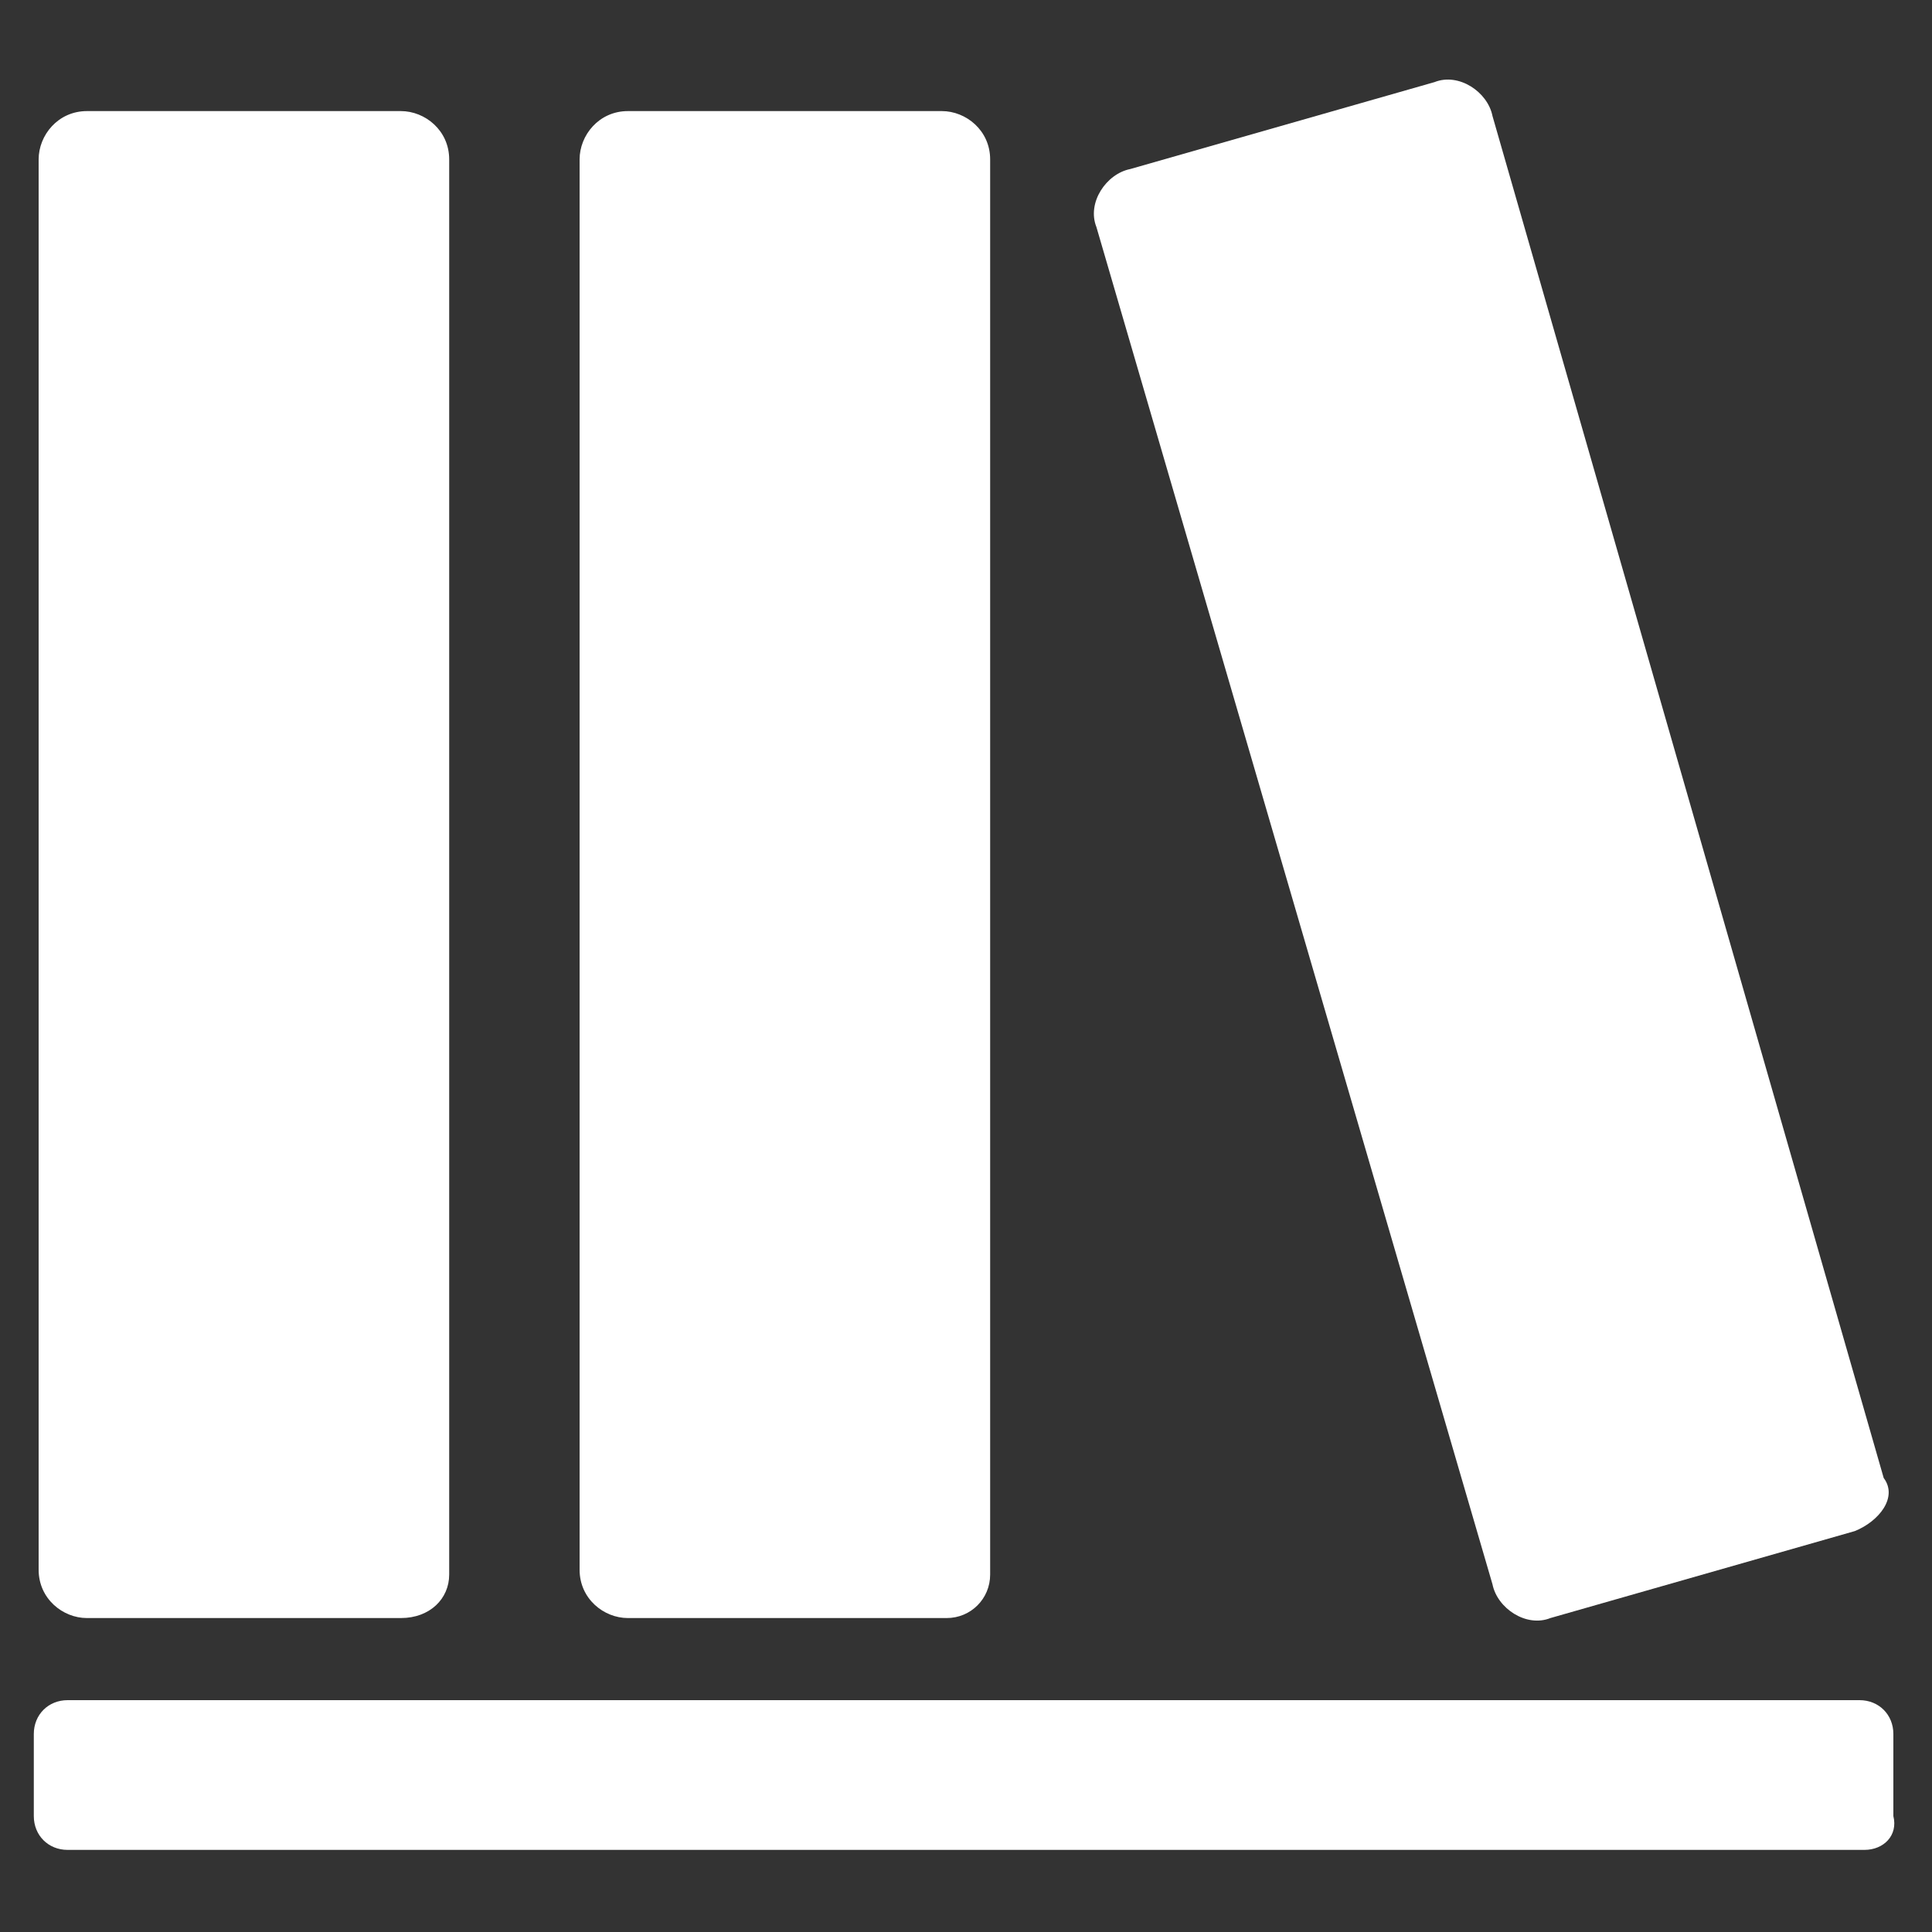
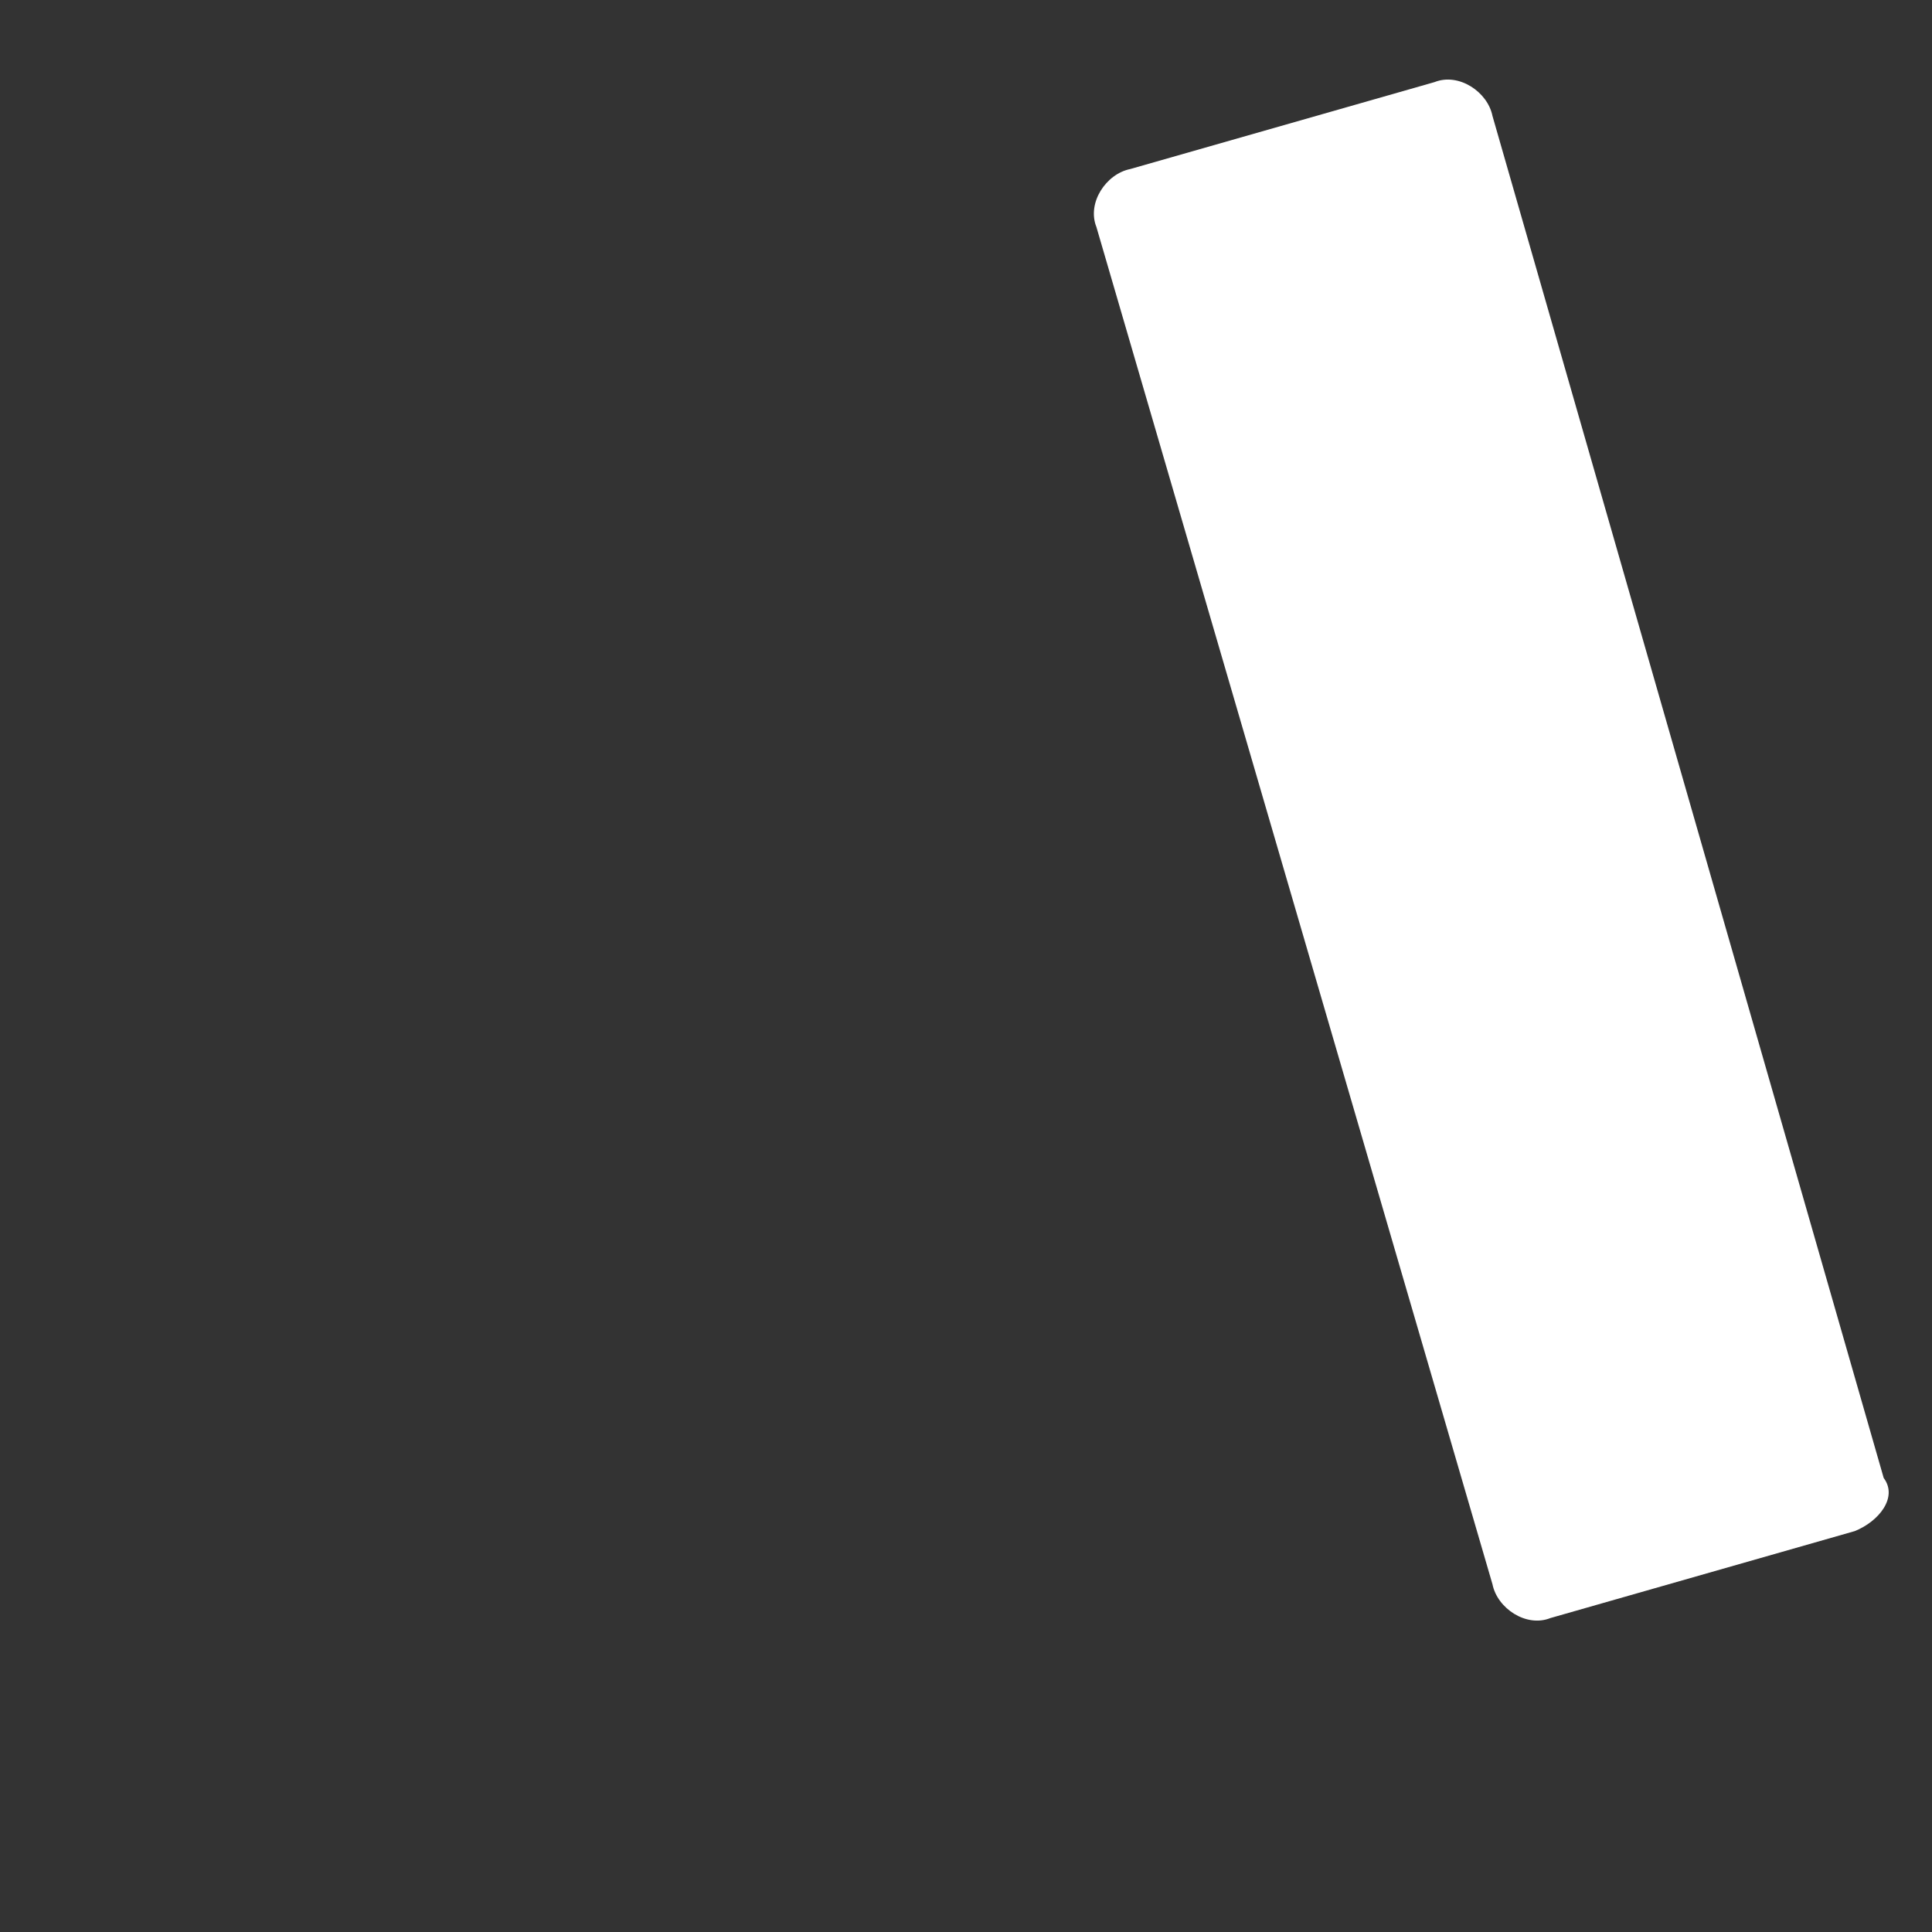
<svg xmlns="http://www.w3.org/2000/svg" version="1.1" id="Layer_1" x="0px" y="0px" viewBox="0 0 40 40" style="enable-background:new 0 0 40 40;" xml:space="preserve">
  <rect x="0" y="0" width="40" height="40" fill="#333333" stroke="none" />
  <style type="text/css">
	.st0{fill:#FFFFFF;}
</style>
-   <path class="st0" d="M8.3,33.5H1.8c-0.5,0-1-0.4-1-1V3.3c0-0.5,0.4-1,1-1h6.5c0.5,0,1,0.4,1,1v29.3C9.3,33.1,8.9,33.5,8.3,33.5z" />
-   <path class="st0" d="M19.6,33.5H13c-0.5,0-1-0.4-1-1V3.3c0-0.5,0.4-1,1-1h6.5c0.5,0,1,0.4,1,1v29.3C20.5,33.1,20.1,33.5,19.6,33.5z" />
  <path class="st0" d="M38.4,31.7l-6.3,1.8c-0.5,0.2-1.1-0.2-1.2-0.7L22.7,4.7c-0.2-0.5,0.2-1.1,0.7-1.2l6.3-1.8  c0.5-0.2,1.1,0.2,1.2,0.7L39,30.6C39.3,31,38.9,31.5,38.4,31.7z" />
-   <path class="st0" d="M38.6,38.3H1.4c-0.4,0-0.7-0.3-0.7-0.7v-1.7c0-0.4,0.3-0.7,0.7-0.7h37.1c0.4,0,0.7,0.3,0.7,0.7v1.7  C39.3,38,39,38.3,38.6,38.3z" />
</svg>